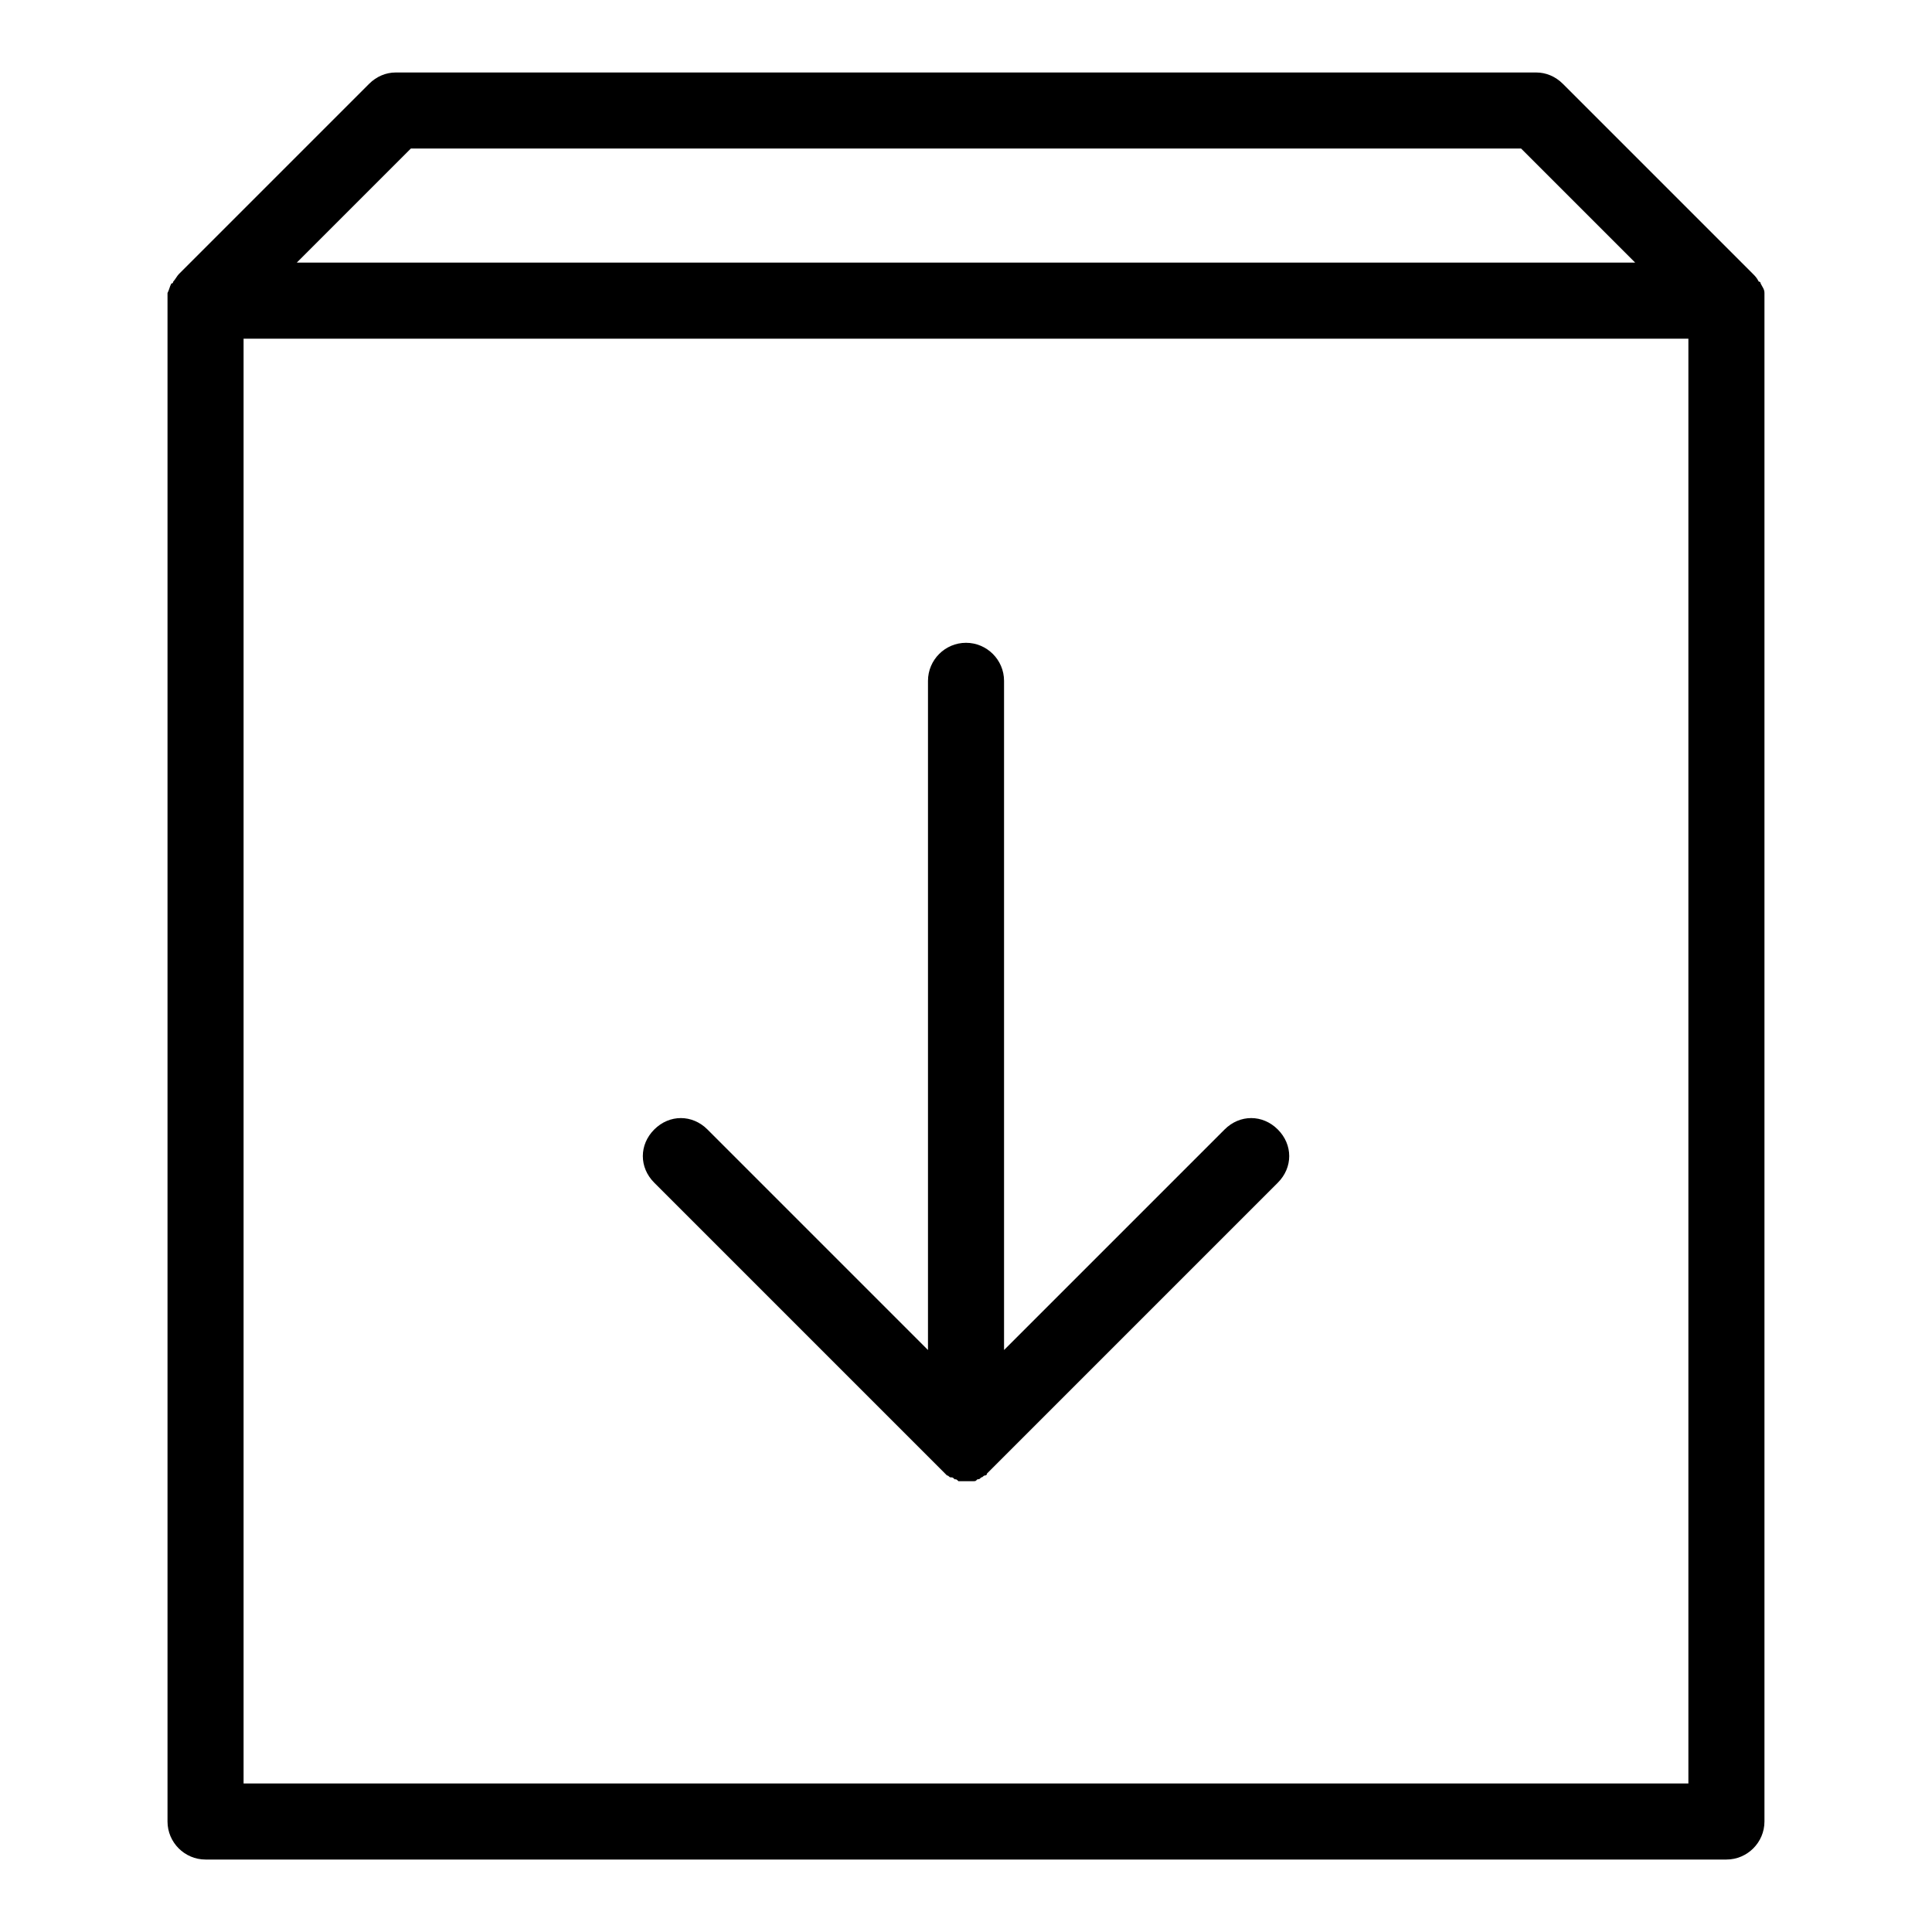
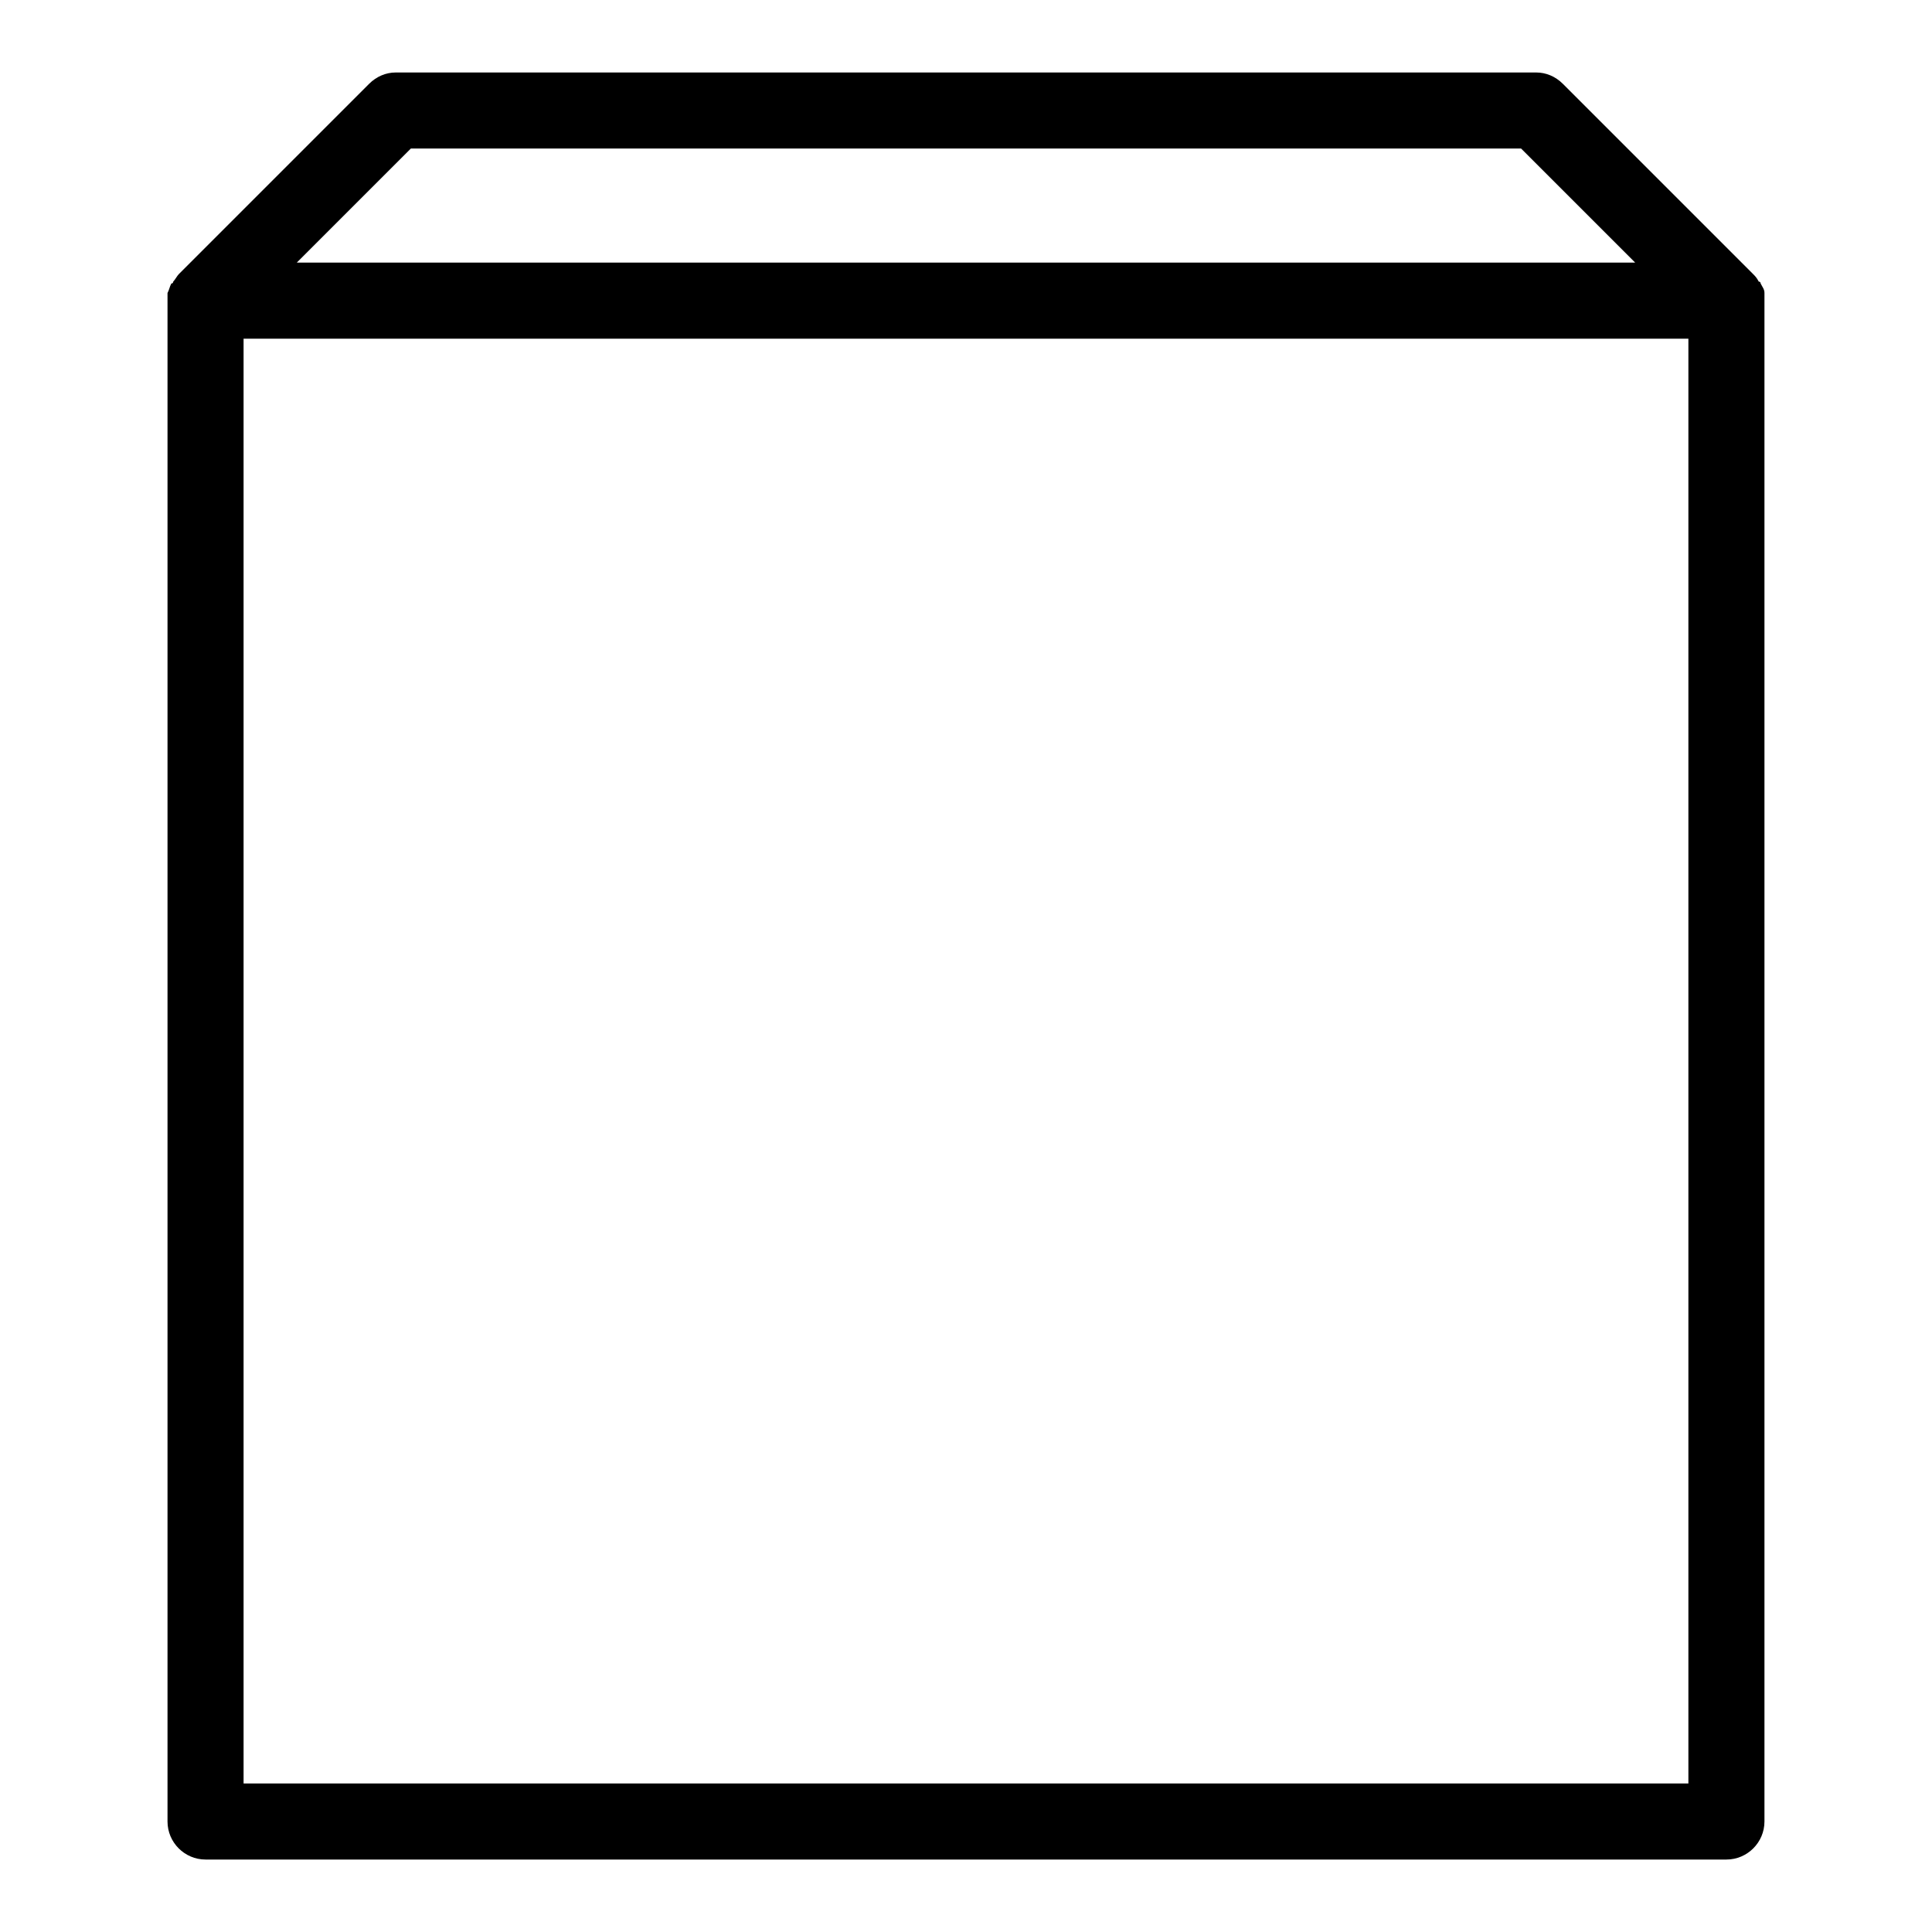
<svg xmlns="http://www.w3.org/2000/svg" fill="#000000" width="800px" height="800px" version="1.1" viewBox="144 144 512 512">
  <g>
-     <path d="m392.95 533c0.504 0.504 1.008 1.008 1.512 1.512l0.504 0.504c0.504 0 0.504 0.504 1.008 0.504s0.504 0 1.008 0.504c0.504 0 0.504 0 1.008 0.504h2.016 2.016c0.504 0 0.504 0 1.008-0.504 0.504 0 0.504 0 1.008-0.504 0.504 0 0.504-0.504 1.008-0.504 0 0 0.504 0 0.504-0.504 0.504-0.504 1.008-1.008 1.512-1.512l75.57-75.57c4.031-4.031 4.031-10.078 0-14.105-4.031-4.031-10.078-4.031-14.105 0l-58.445 58.441v-177.34c0-5.543-4.535-10.078-10.078-10.078-5.543 0-10.078 4.535-10.078 10.078v177.34l-58.438-58.441c-4.031-4.031-10.078-4.031-14.105 0-4.031 4.031-4.031 10.078 0 14.105z" />
    <path d="m241.8 166.23-50.383 50.383c-0.504 0.504-1.008 1.512-1.512 2.016 0 0 0 0.504-0.504 0.504-0.504 1.008-0.504 1.512-1.008 2.519v2.016 403.05c0 5.543 4.535 10.078 10.078 10.078h403.05c5.543 0 10.078-4.535 10.078-10.078v-403.05-2.016c0-1.008-0.504-1.512-1.008-2.519 0 0 0-0.504-0.504-0.504-0.504-1.008-1.008-1.512-1.512-2.016l-50.383-50.383c-2.012-2.012-4.531-3.019-7.051-3.019h-302.29c-2.519 0-5.039 1.008-7.055 3.023zm349.64 450.41h-382.89v-382.89h382.89zm-44.336-433.28 30.23 30.23h-354.68l30.23-30.23z" />
  </g>
</svg>